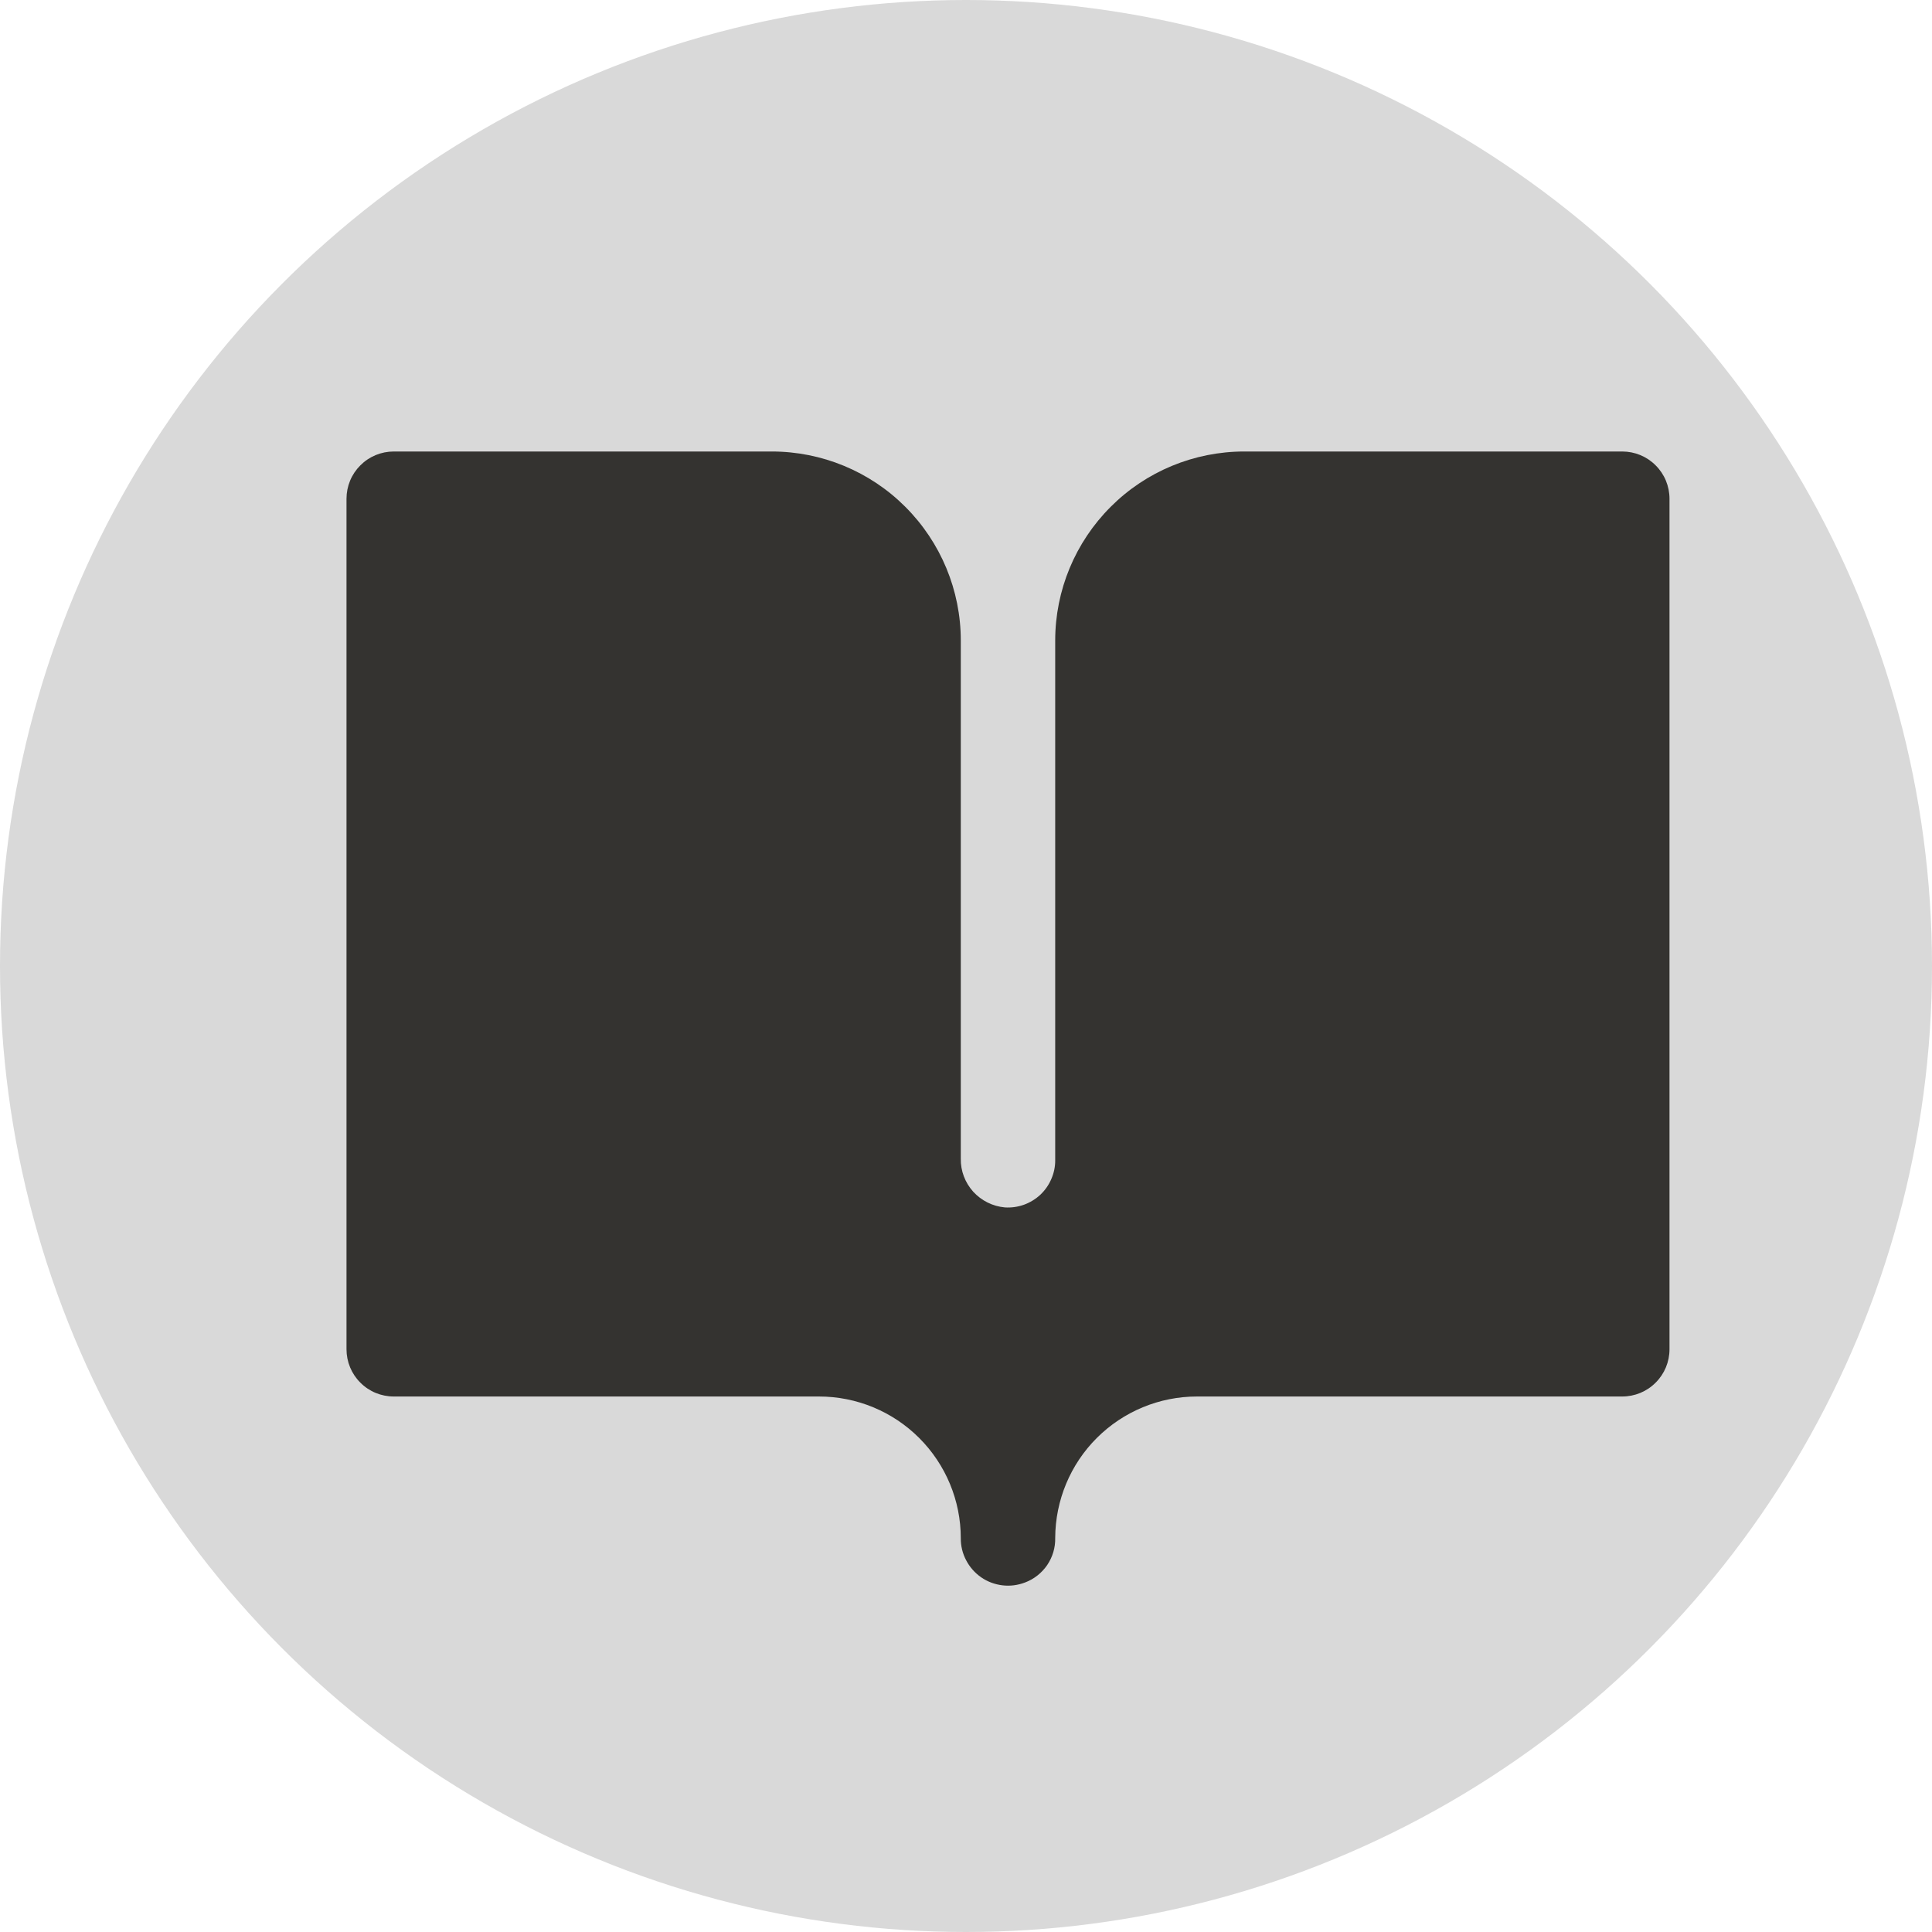
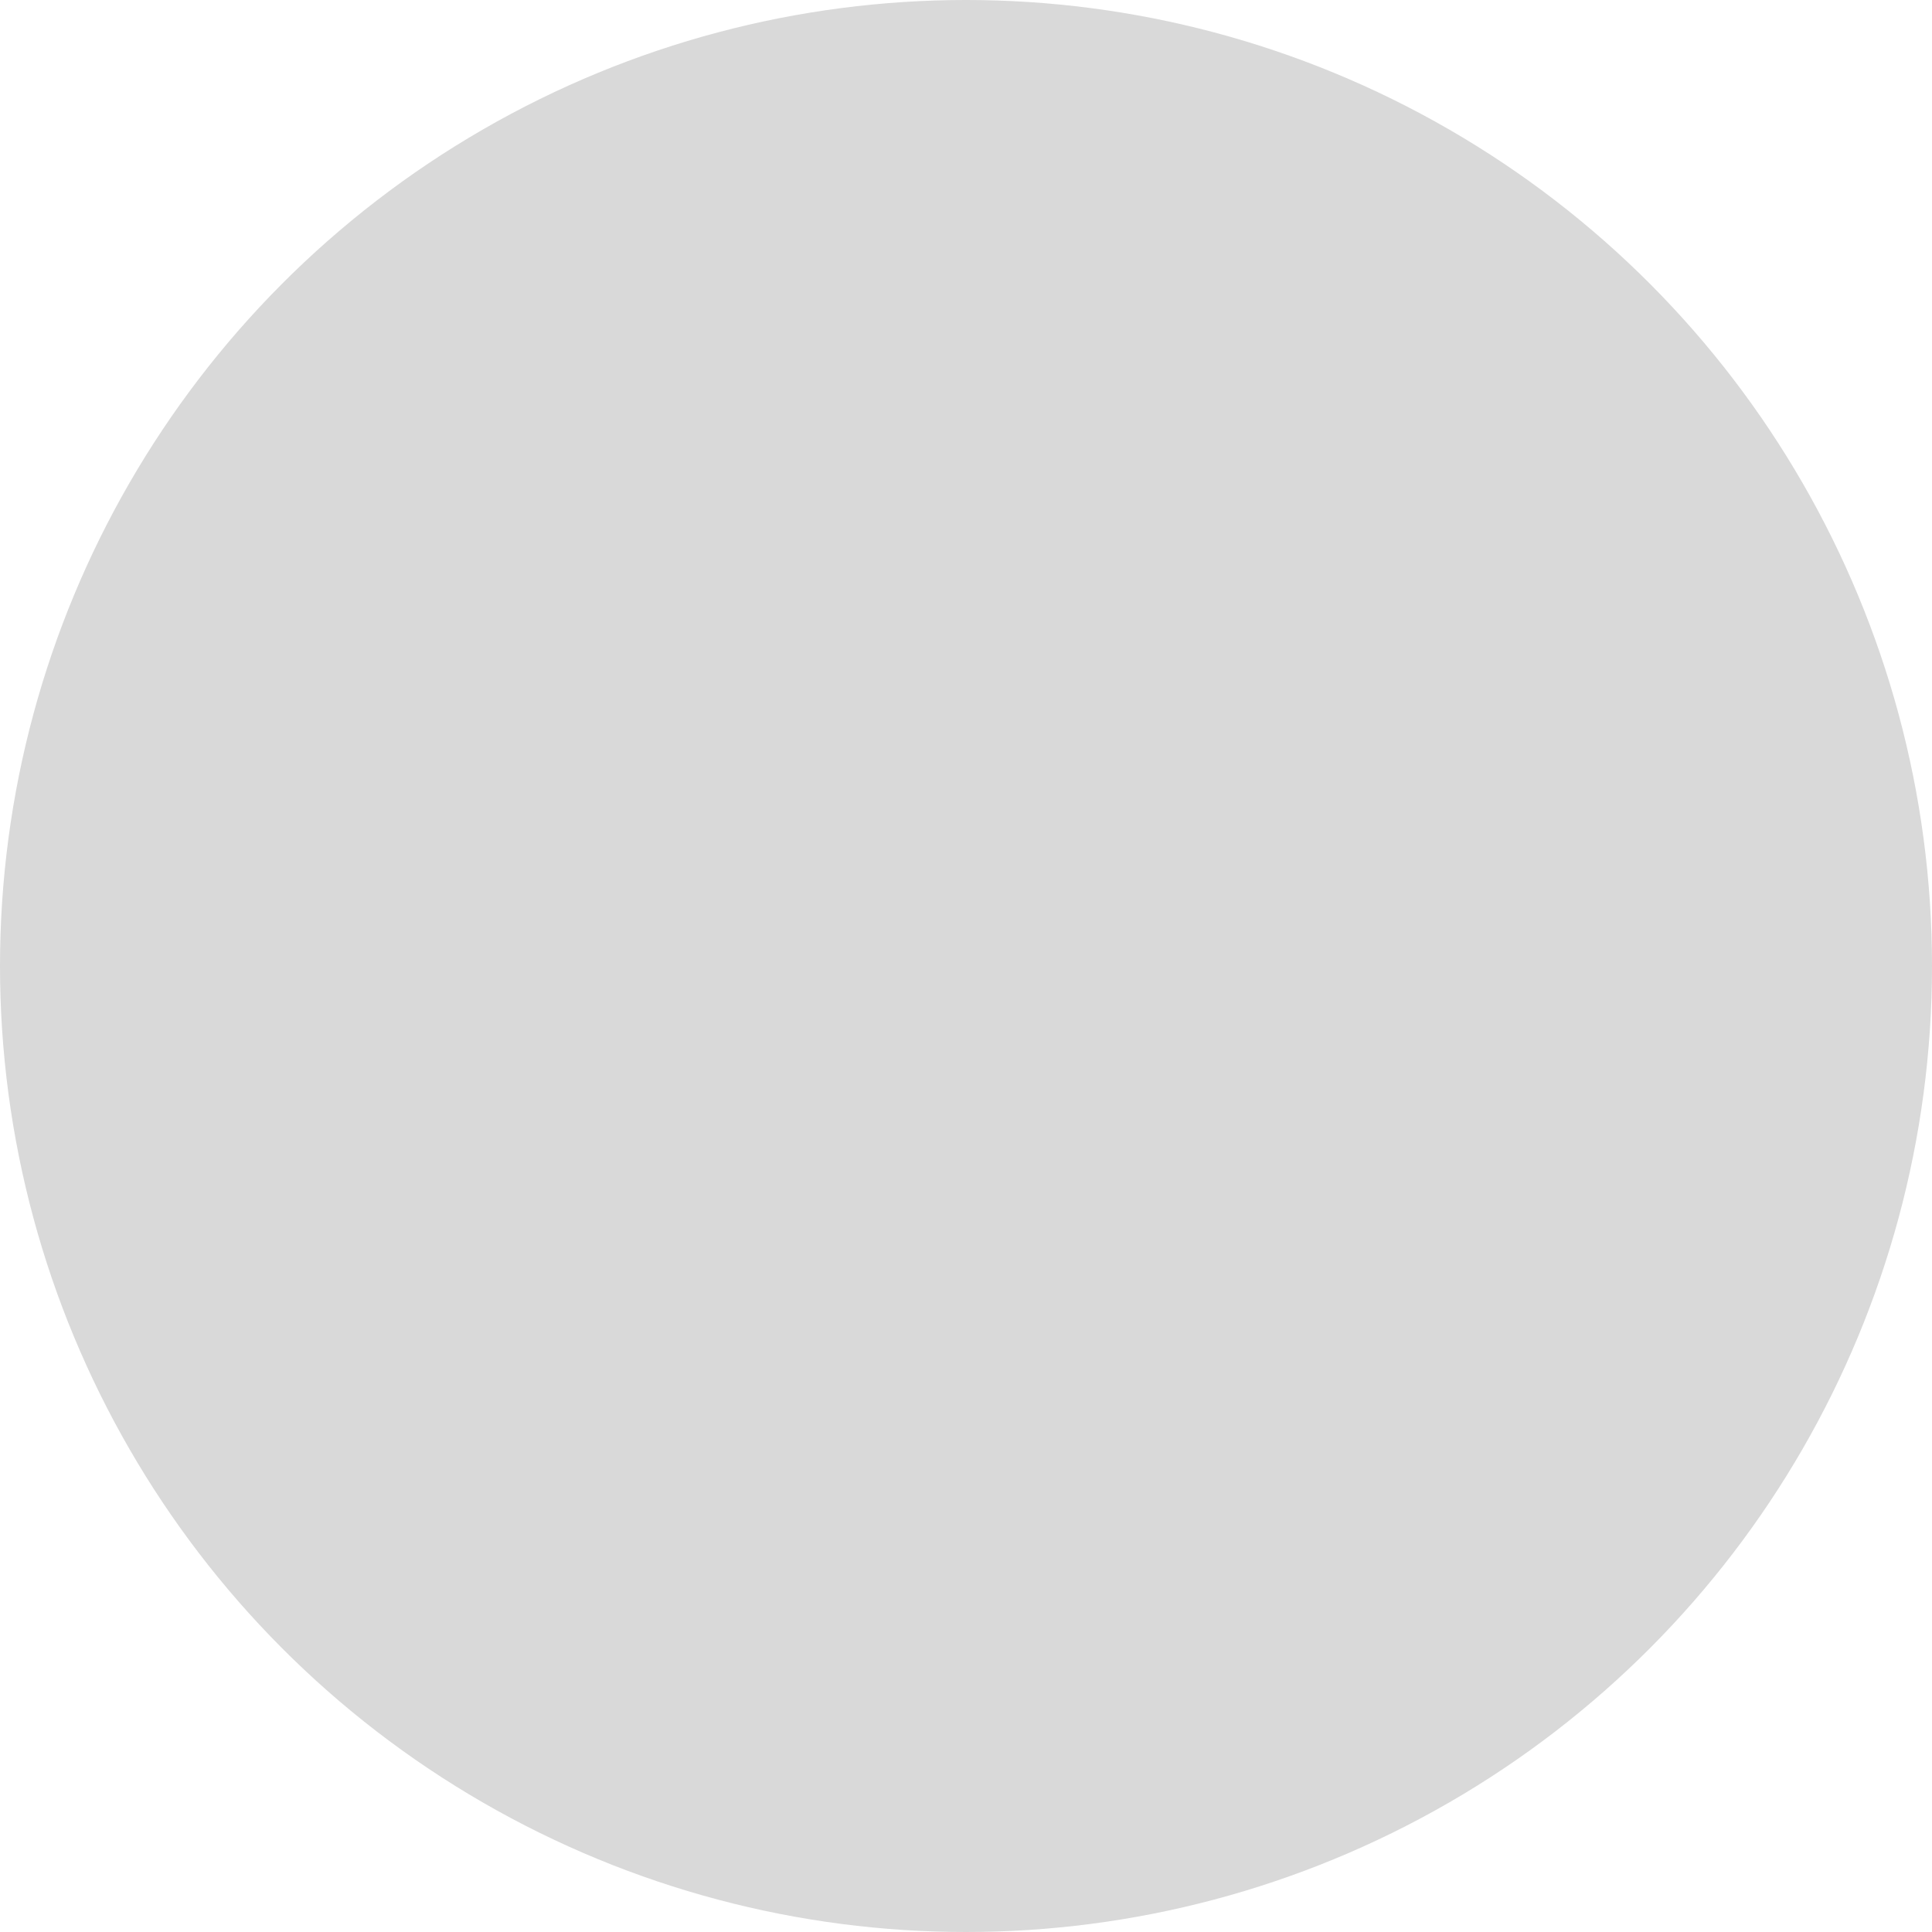
<svg xmlns="http://www.w3.org/2000/svg" width="23" height="23" viewBox="0 0 23 23" fill="none">
  <circle cx="11.5" cy="11.5" r="11.5" fill="#D9D9D9" />
-   <path d="M19.875 5.938V16.062C19.875 16.212 19.816 16.355 19.71 16.46C19.605 16.566 19.462 16.625 19.312 16.625H14.25C13.803 16.625 13.375 16.802 13.058 17.118C12.742 17.433 12.564 17.861 12.562 18.308C12.565 18.423 12.531 18.536 12.467 18.631C12.402 18.726 12.31 18.799 12.203 18.839C12.117 18.872 12.025 18.884 11.934 18.873C11.843 18.862 11.756 18.83 11.681 18.778C11.606 18.726 11.544 18.656 11.502 18.575C11.459 18.494 11.437 18.404 11.438 18.312C11.438 17.865 11.26 17.436 10.943 17.119C10.627 16.803 10.198 16.625 9.75 16.625H4.688C4.538 16.625 4.395 16.566 4.29 16.46C4.184 16.355 4.125 16.212 4.125 16.062V5.938C4.125 5.788 4.184 5.645 4.29 5.54C4.395 5.434 4.538 5.375 4.688 5.375H9.188C9.784 5.375 10.357 5.612 10.778 6.034C11.2 6.456 11.438 7.028 11.438 7.625V13.793C11.435 13.939 11.489 14.079 11.586 14.187C11.684 14.294 11.818 14.361 11.963 14.374C12.04 14.379 12.117 14.368 12.19 14.342C12.262 14.316 12.329 14.275 12.385 14.223C12.441 14.17 12.486 14.106 12.516 14.035C12.547 13.964 12.563 13.888 12.562 13.811V7.625C12.562 7.028 12.8 6.456 13.222 6.034C13.643 5.612 14.216 5.375 14.812 5.375H19.312C19.462 5.375 19.605 5.434 19.71 5.54C19.816 5.645 19.875 5.788 19.875 5.938Z" fill="#343330" />
</svg>